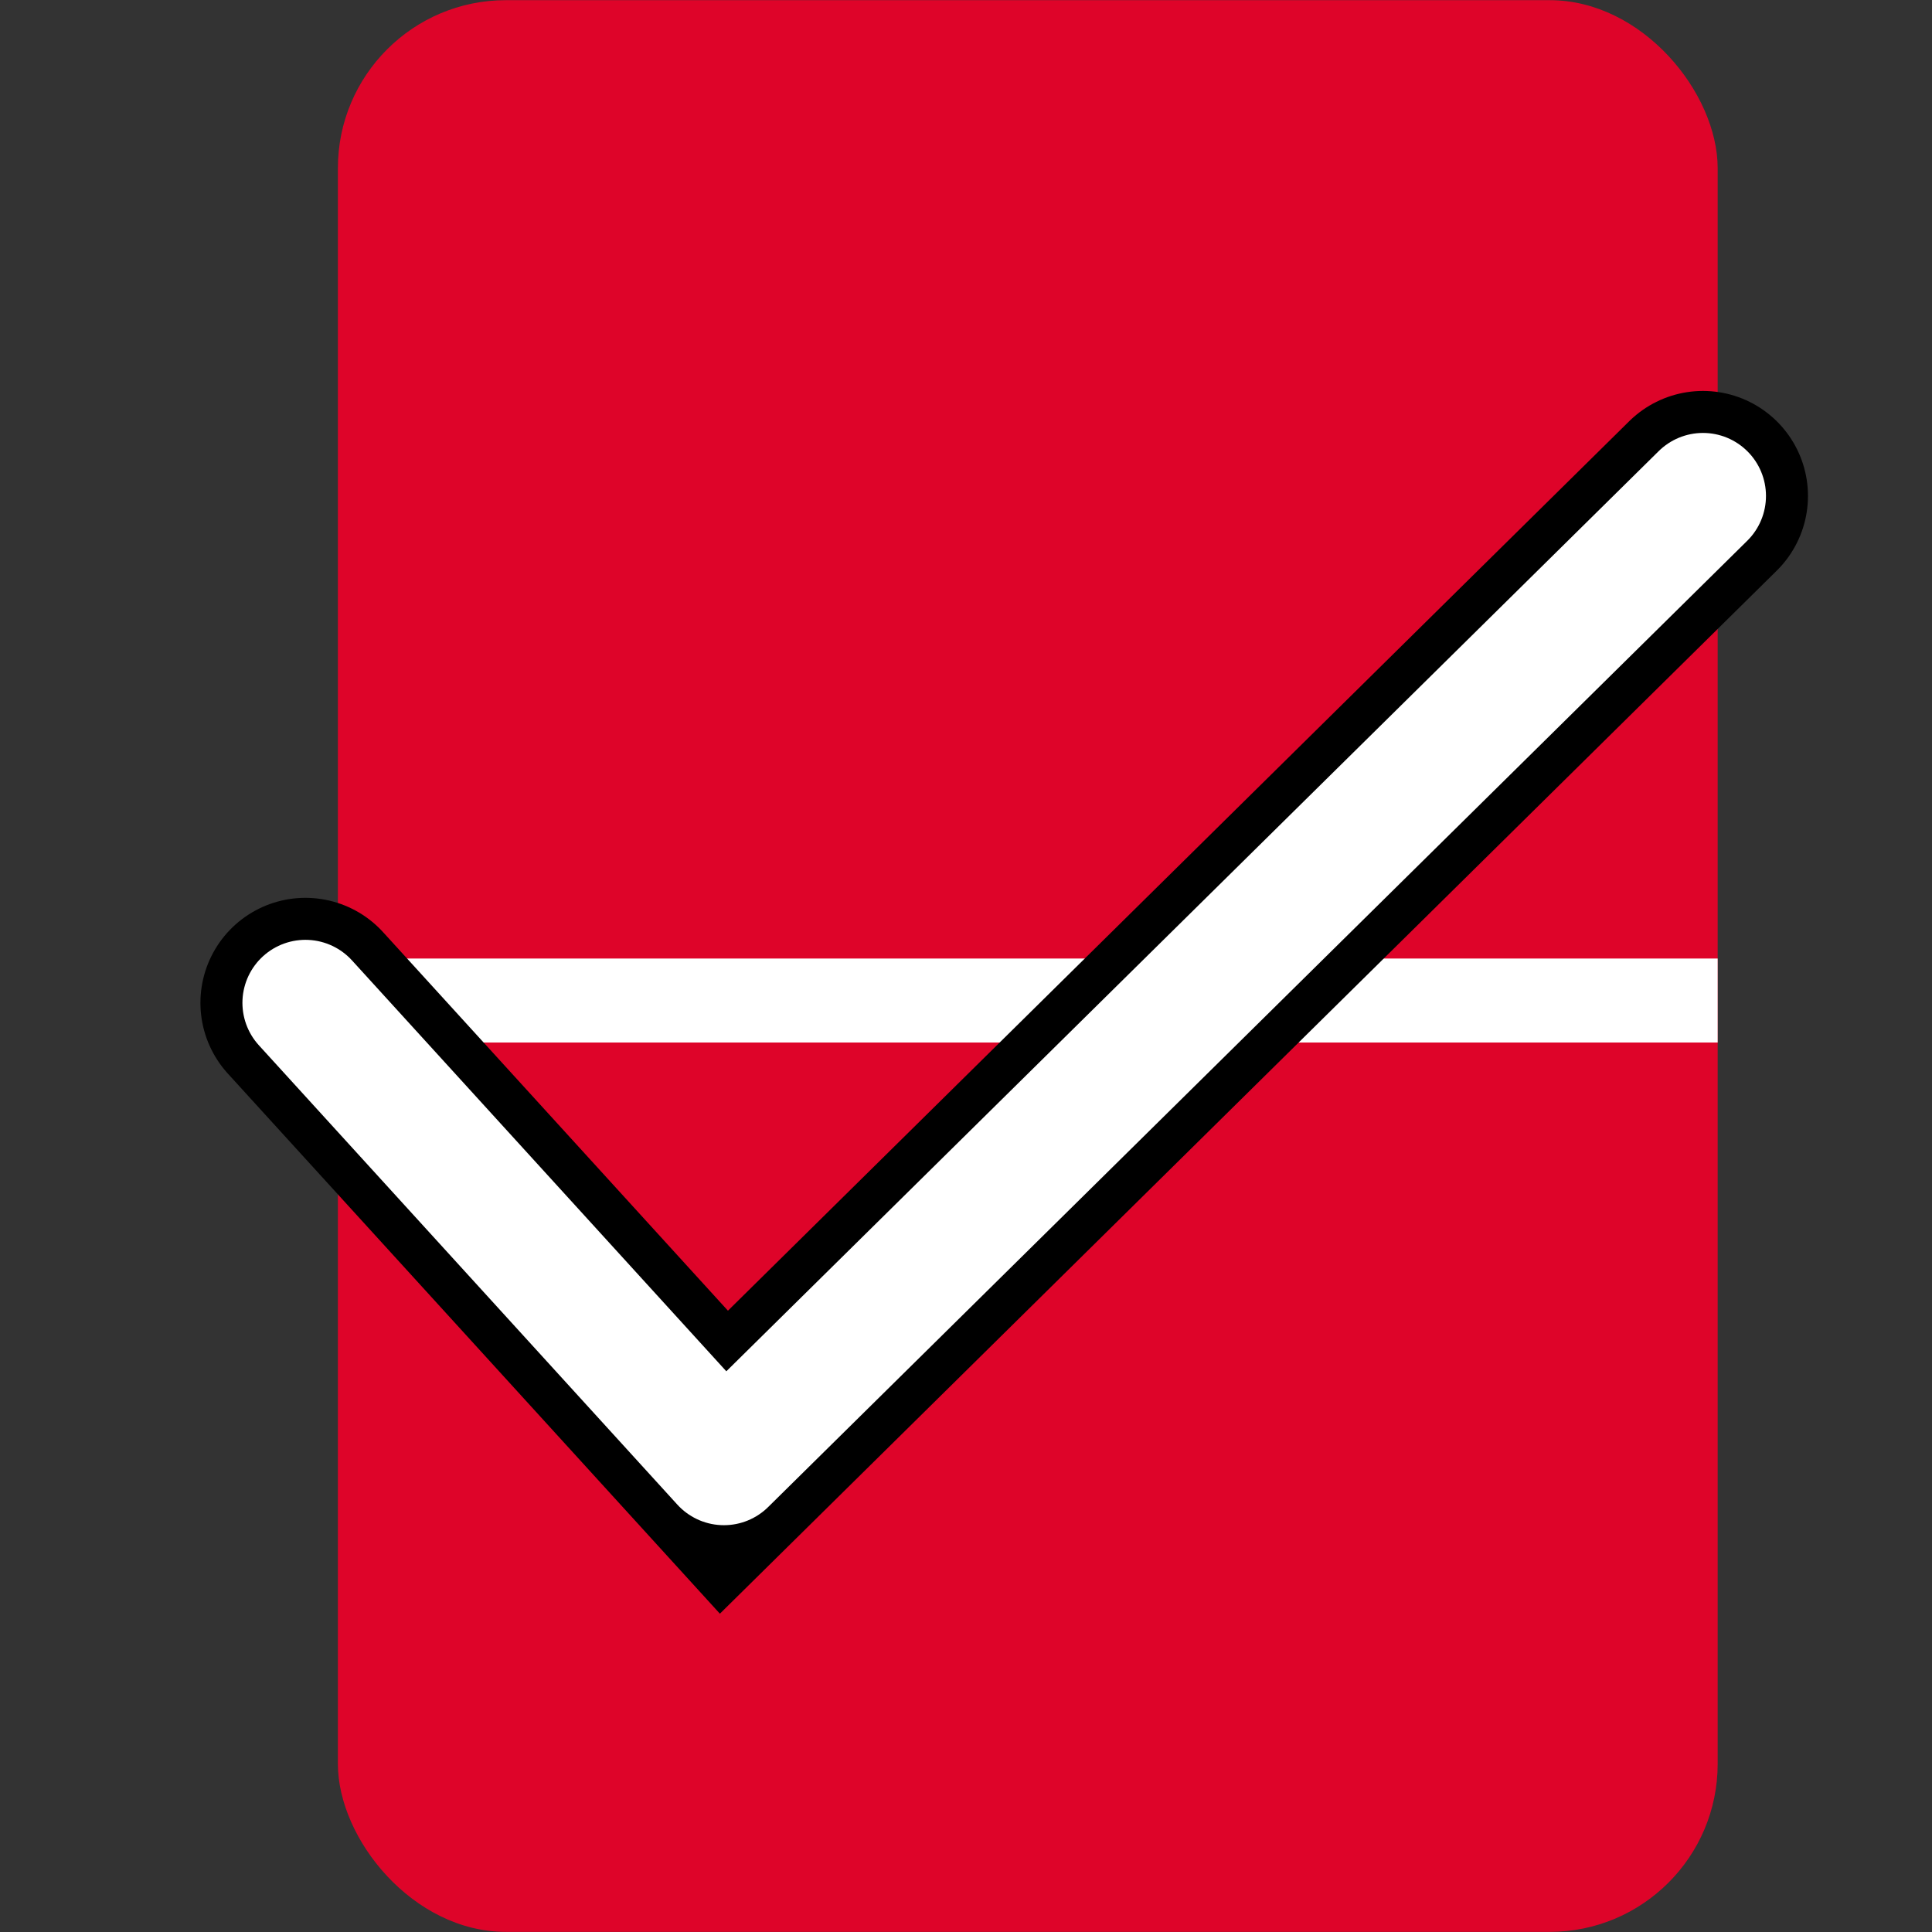
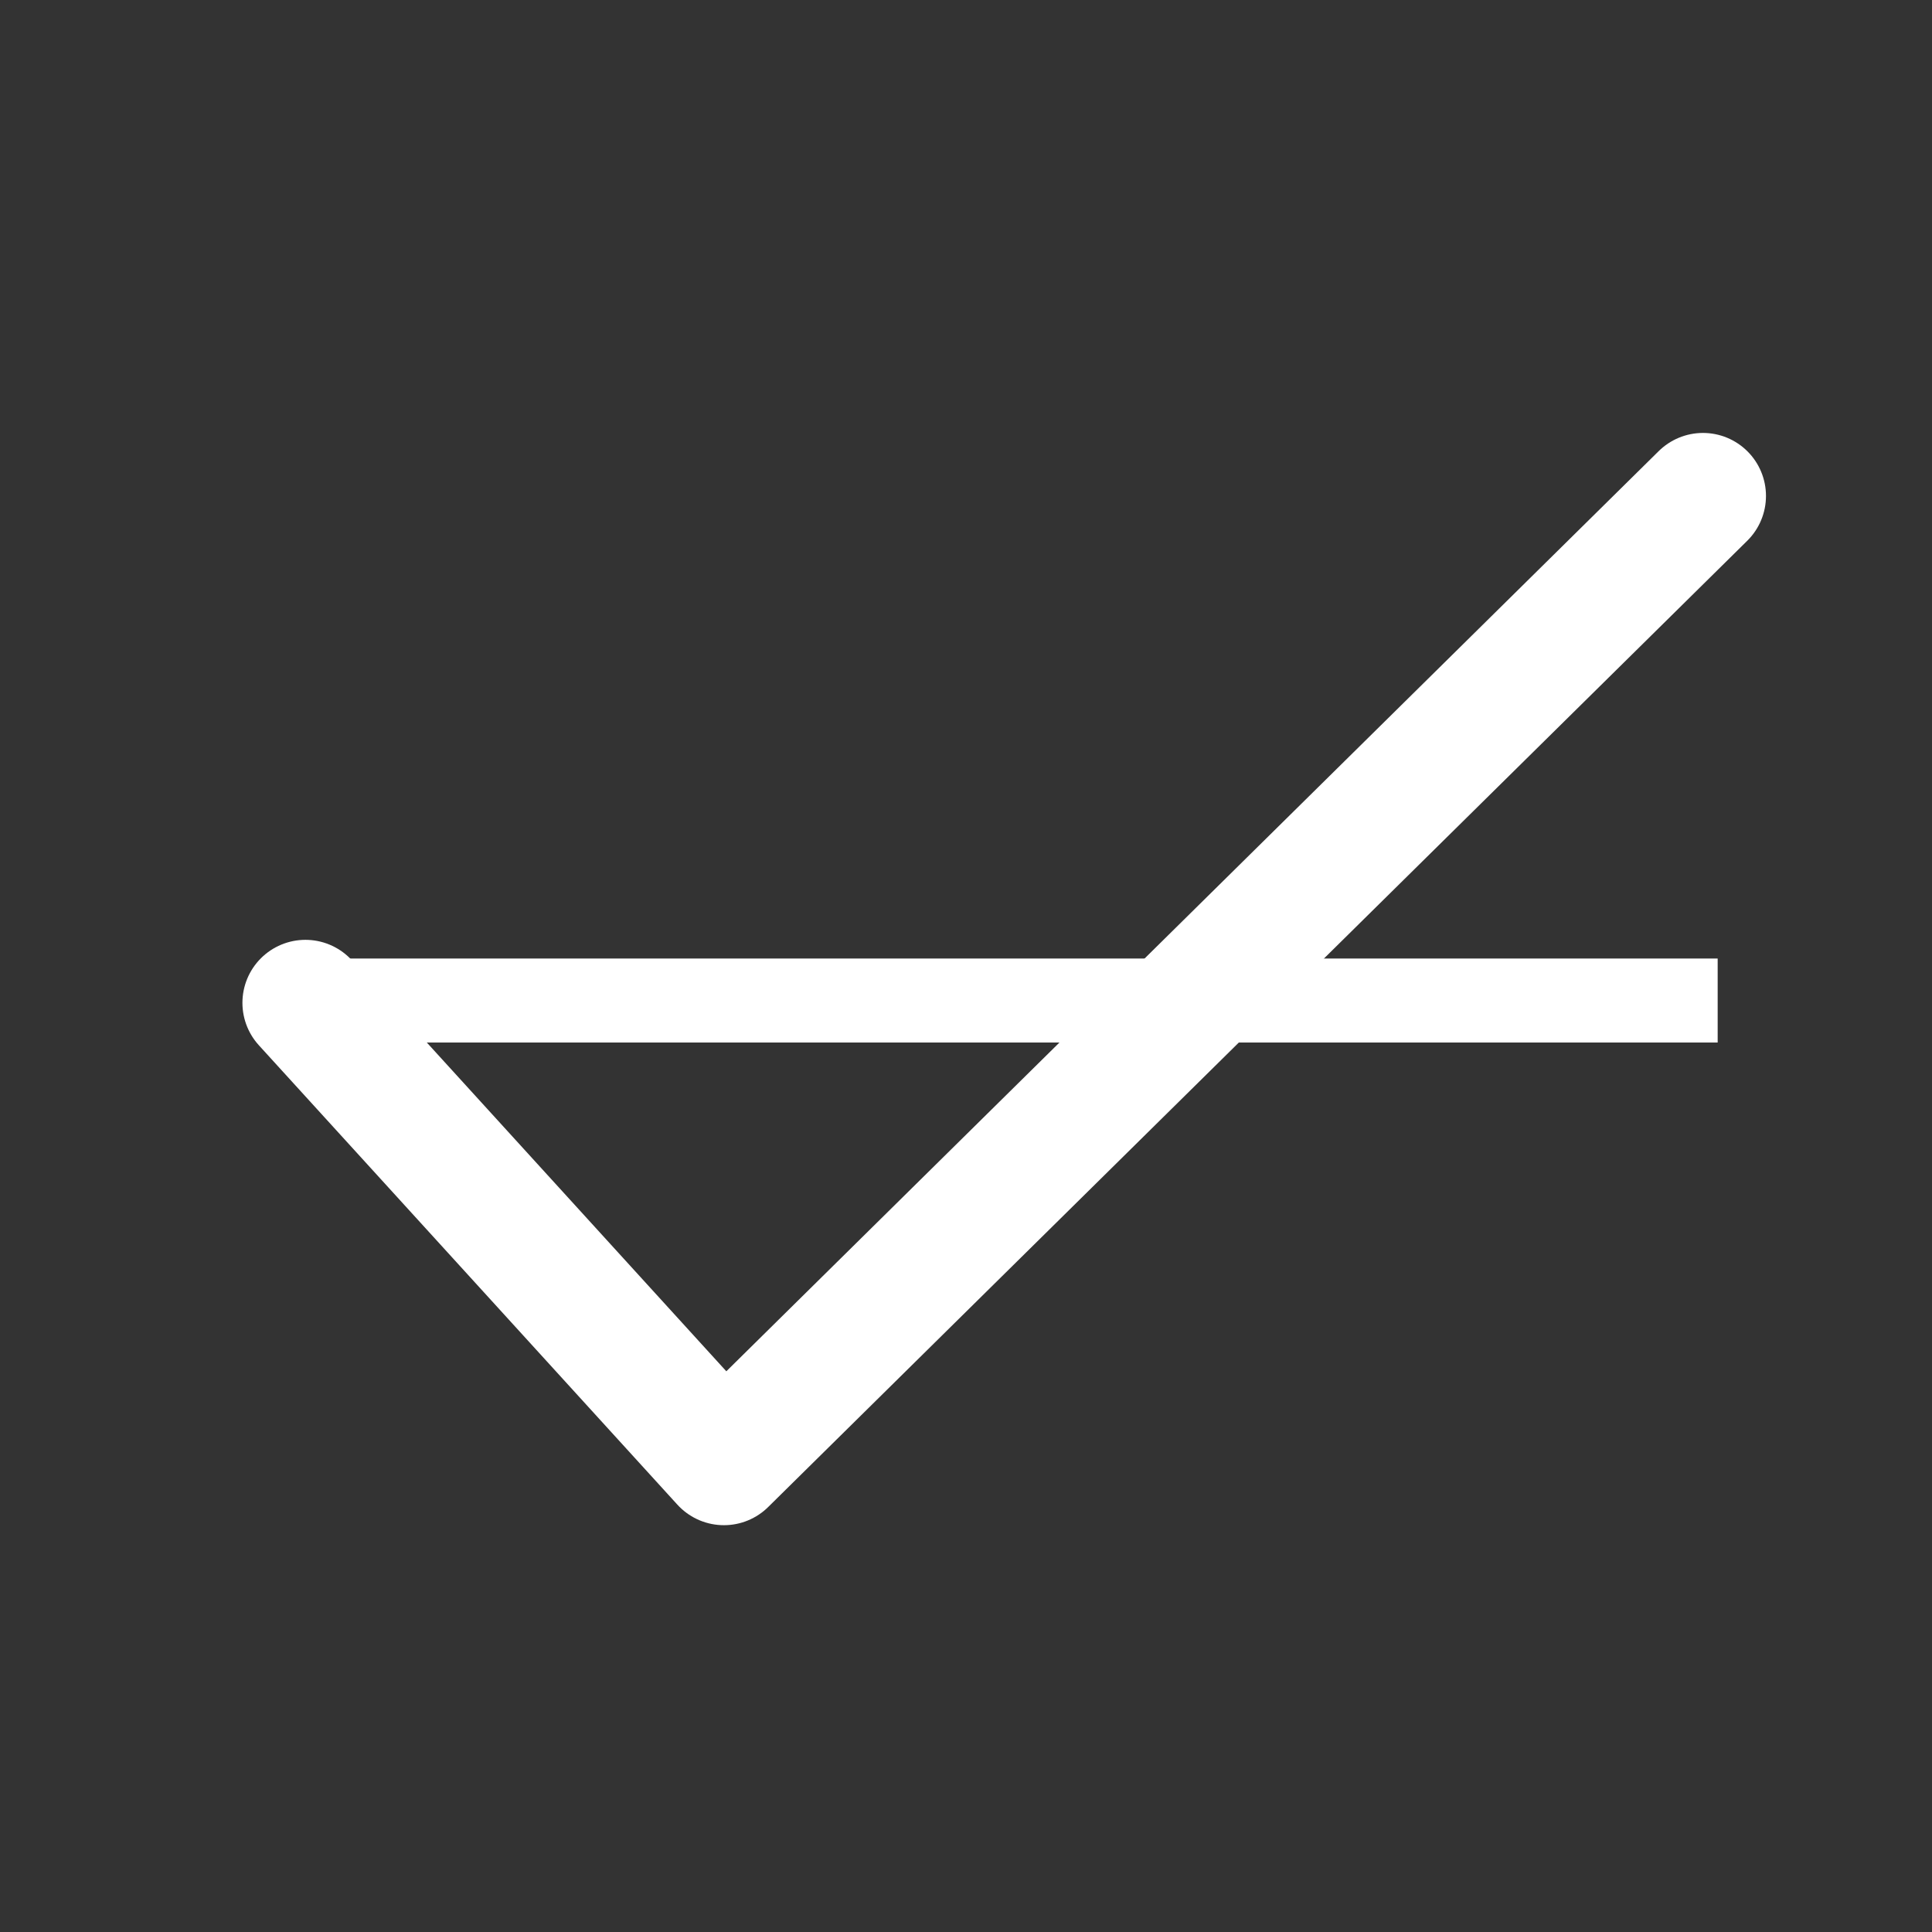
<svg xmlns="http://www.w3.org/2000/svg" viewBox="0 0 46 46">
  <rect x="0" y="0" width="46" height="46" fill="#333333" stroke="none" />
-   <rect width="32.852" height="45.993" rx="4" fill="#DE0429" x="8.045" y=".004" />
  <path fill="none" stroke="#fff" stroke-width="2" d="M8.045 23.822h32.852" />
  <path fill="none" d="M0 0h46v46H0z" />
-   <path fill="none" d="M1.475.004h45.993v45.993H1.475V.004Z" />
-   <path d="m7.272 23.877 9.964 10.937 23.311-23.006" fill="none" stroke="#000" stroke-linecap="round" stroke-width="5" />
+   <path fill="none" d="M1.475.004h45.993v45.993H1.475Z" />
  <path d="m7.272 23.877 9.964 10.937 23.311-23.006" fill="none" stroke="#fff" stroke-linecap="round" stroke-linejoin="round" stroke-width="3" />
</svg>